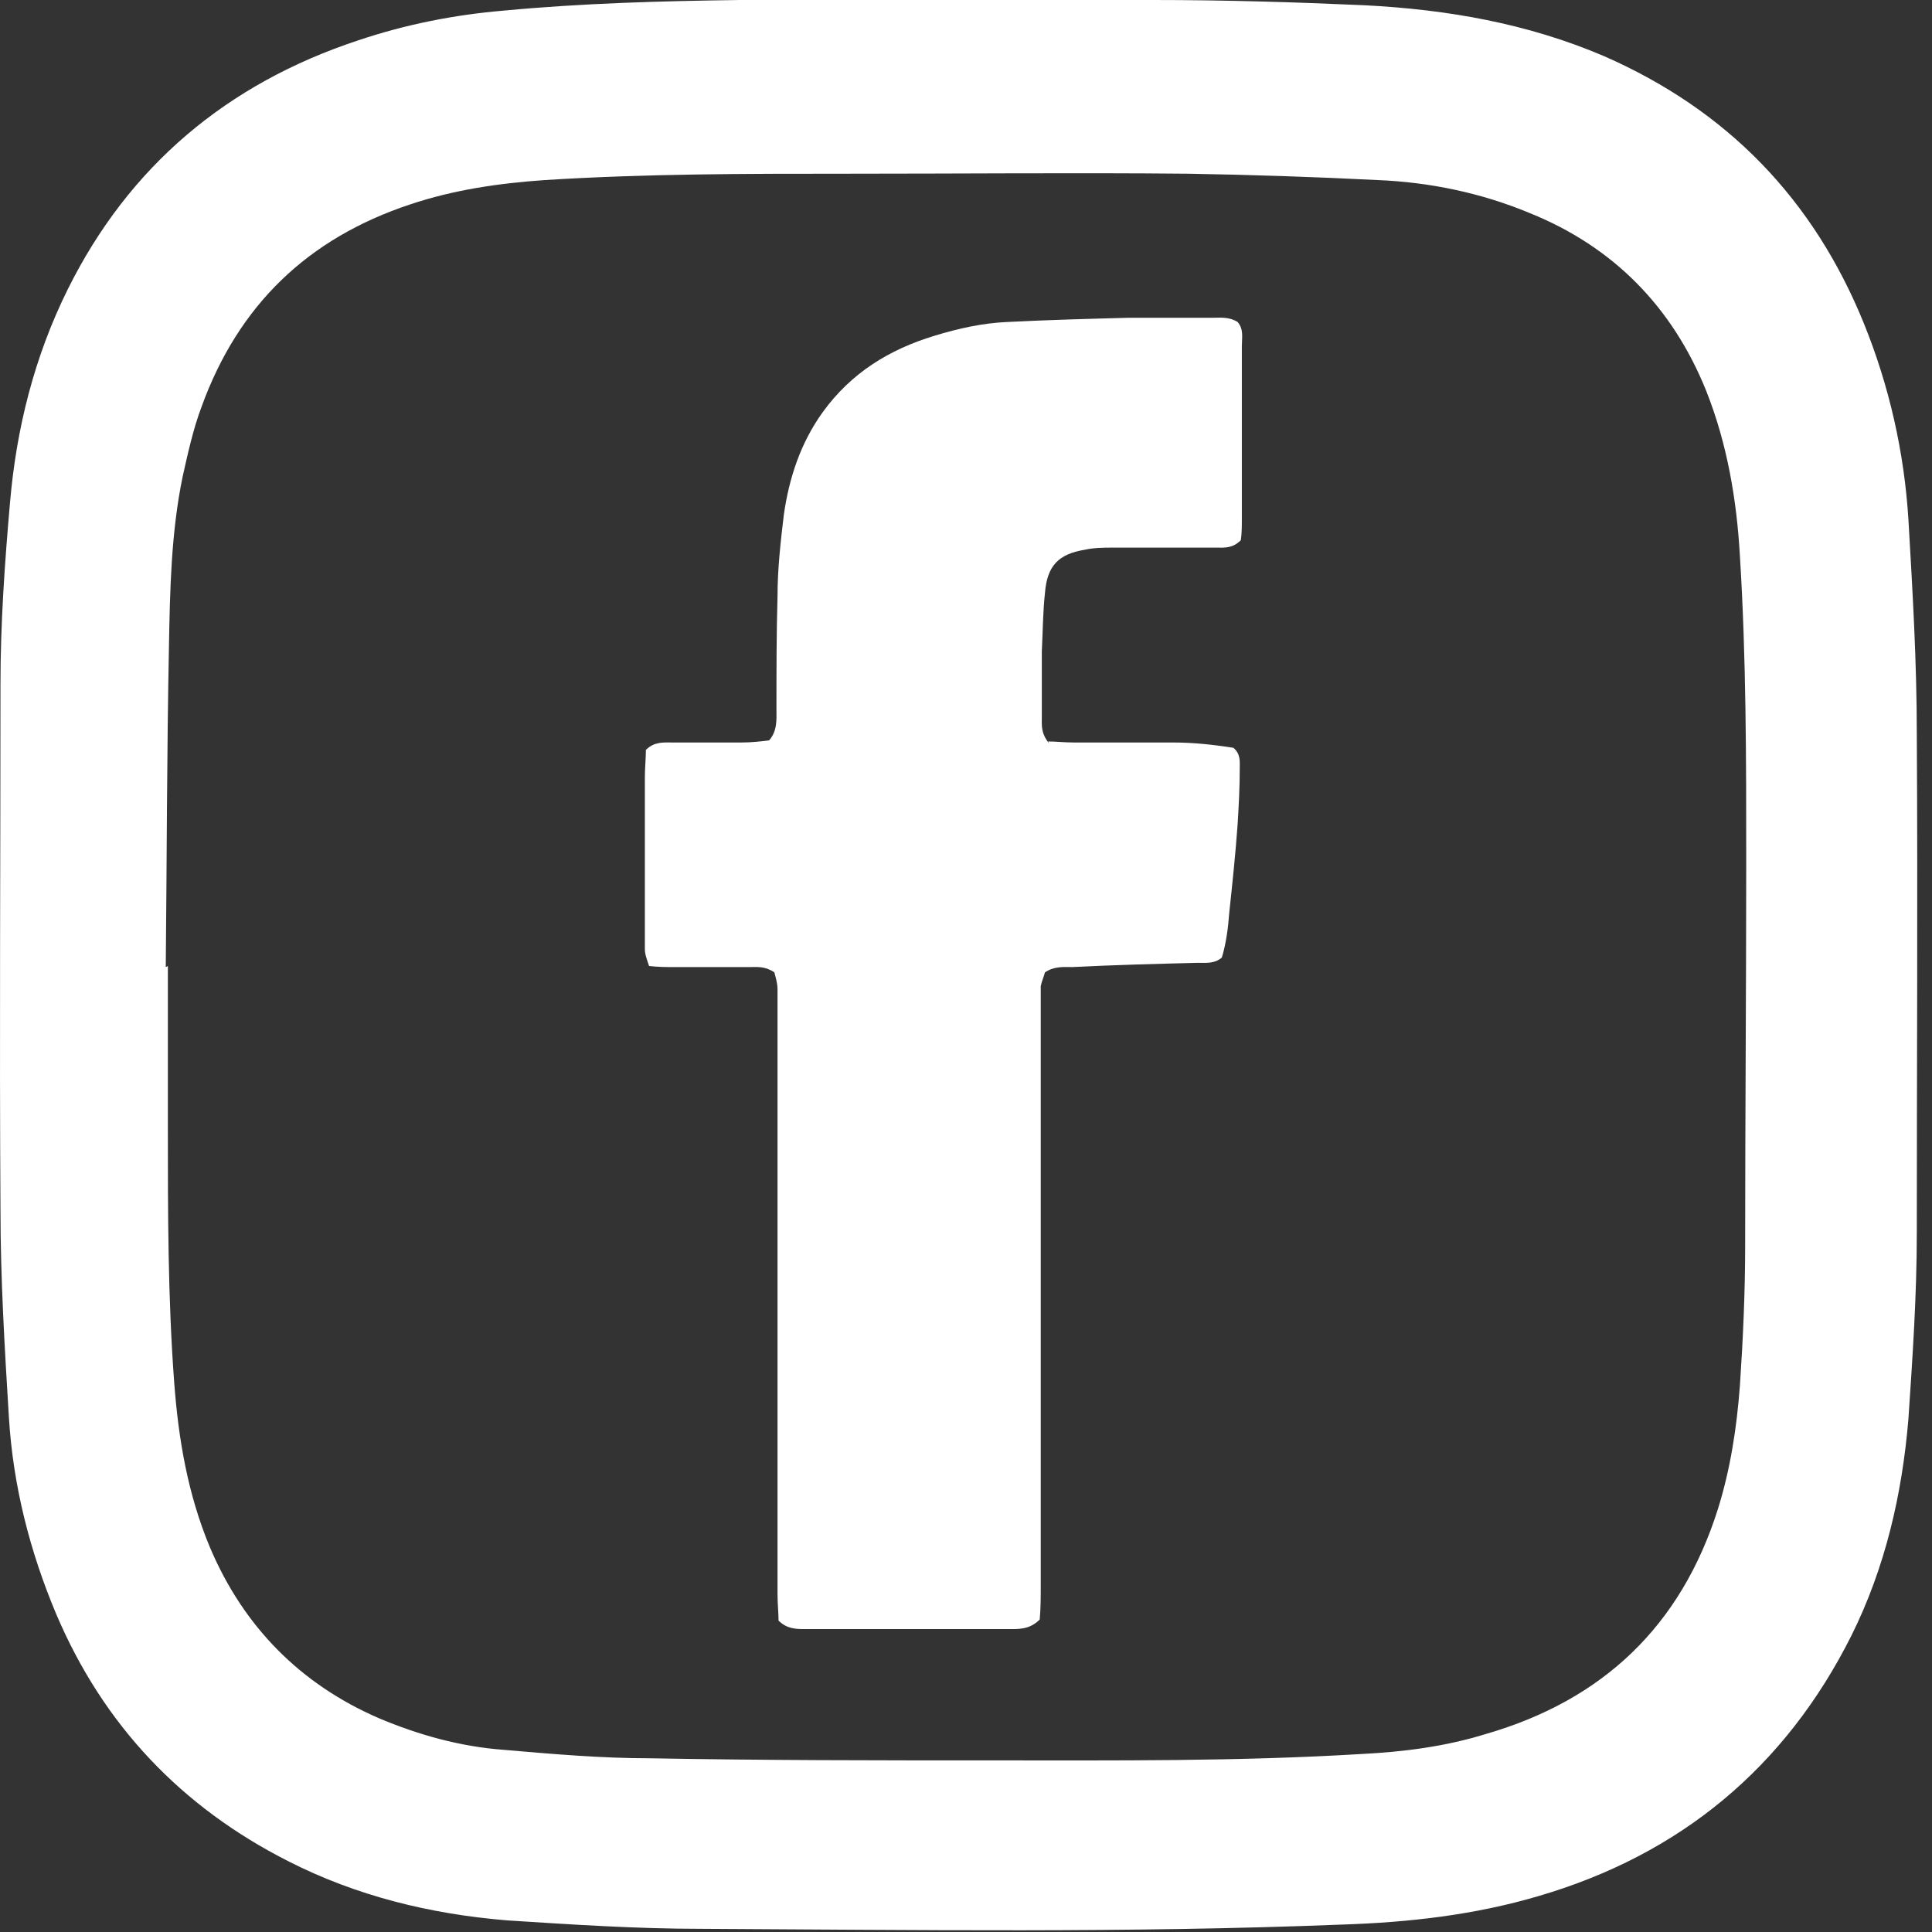
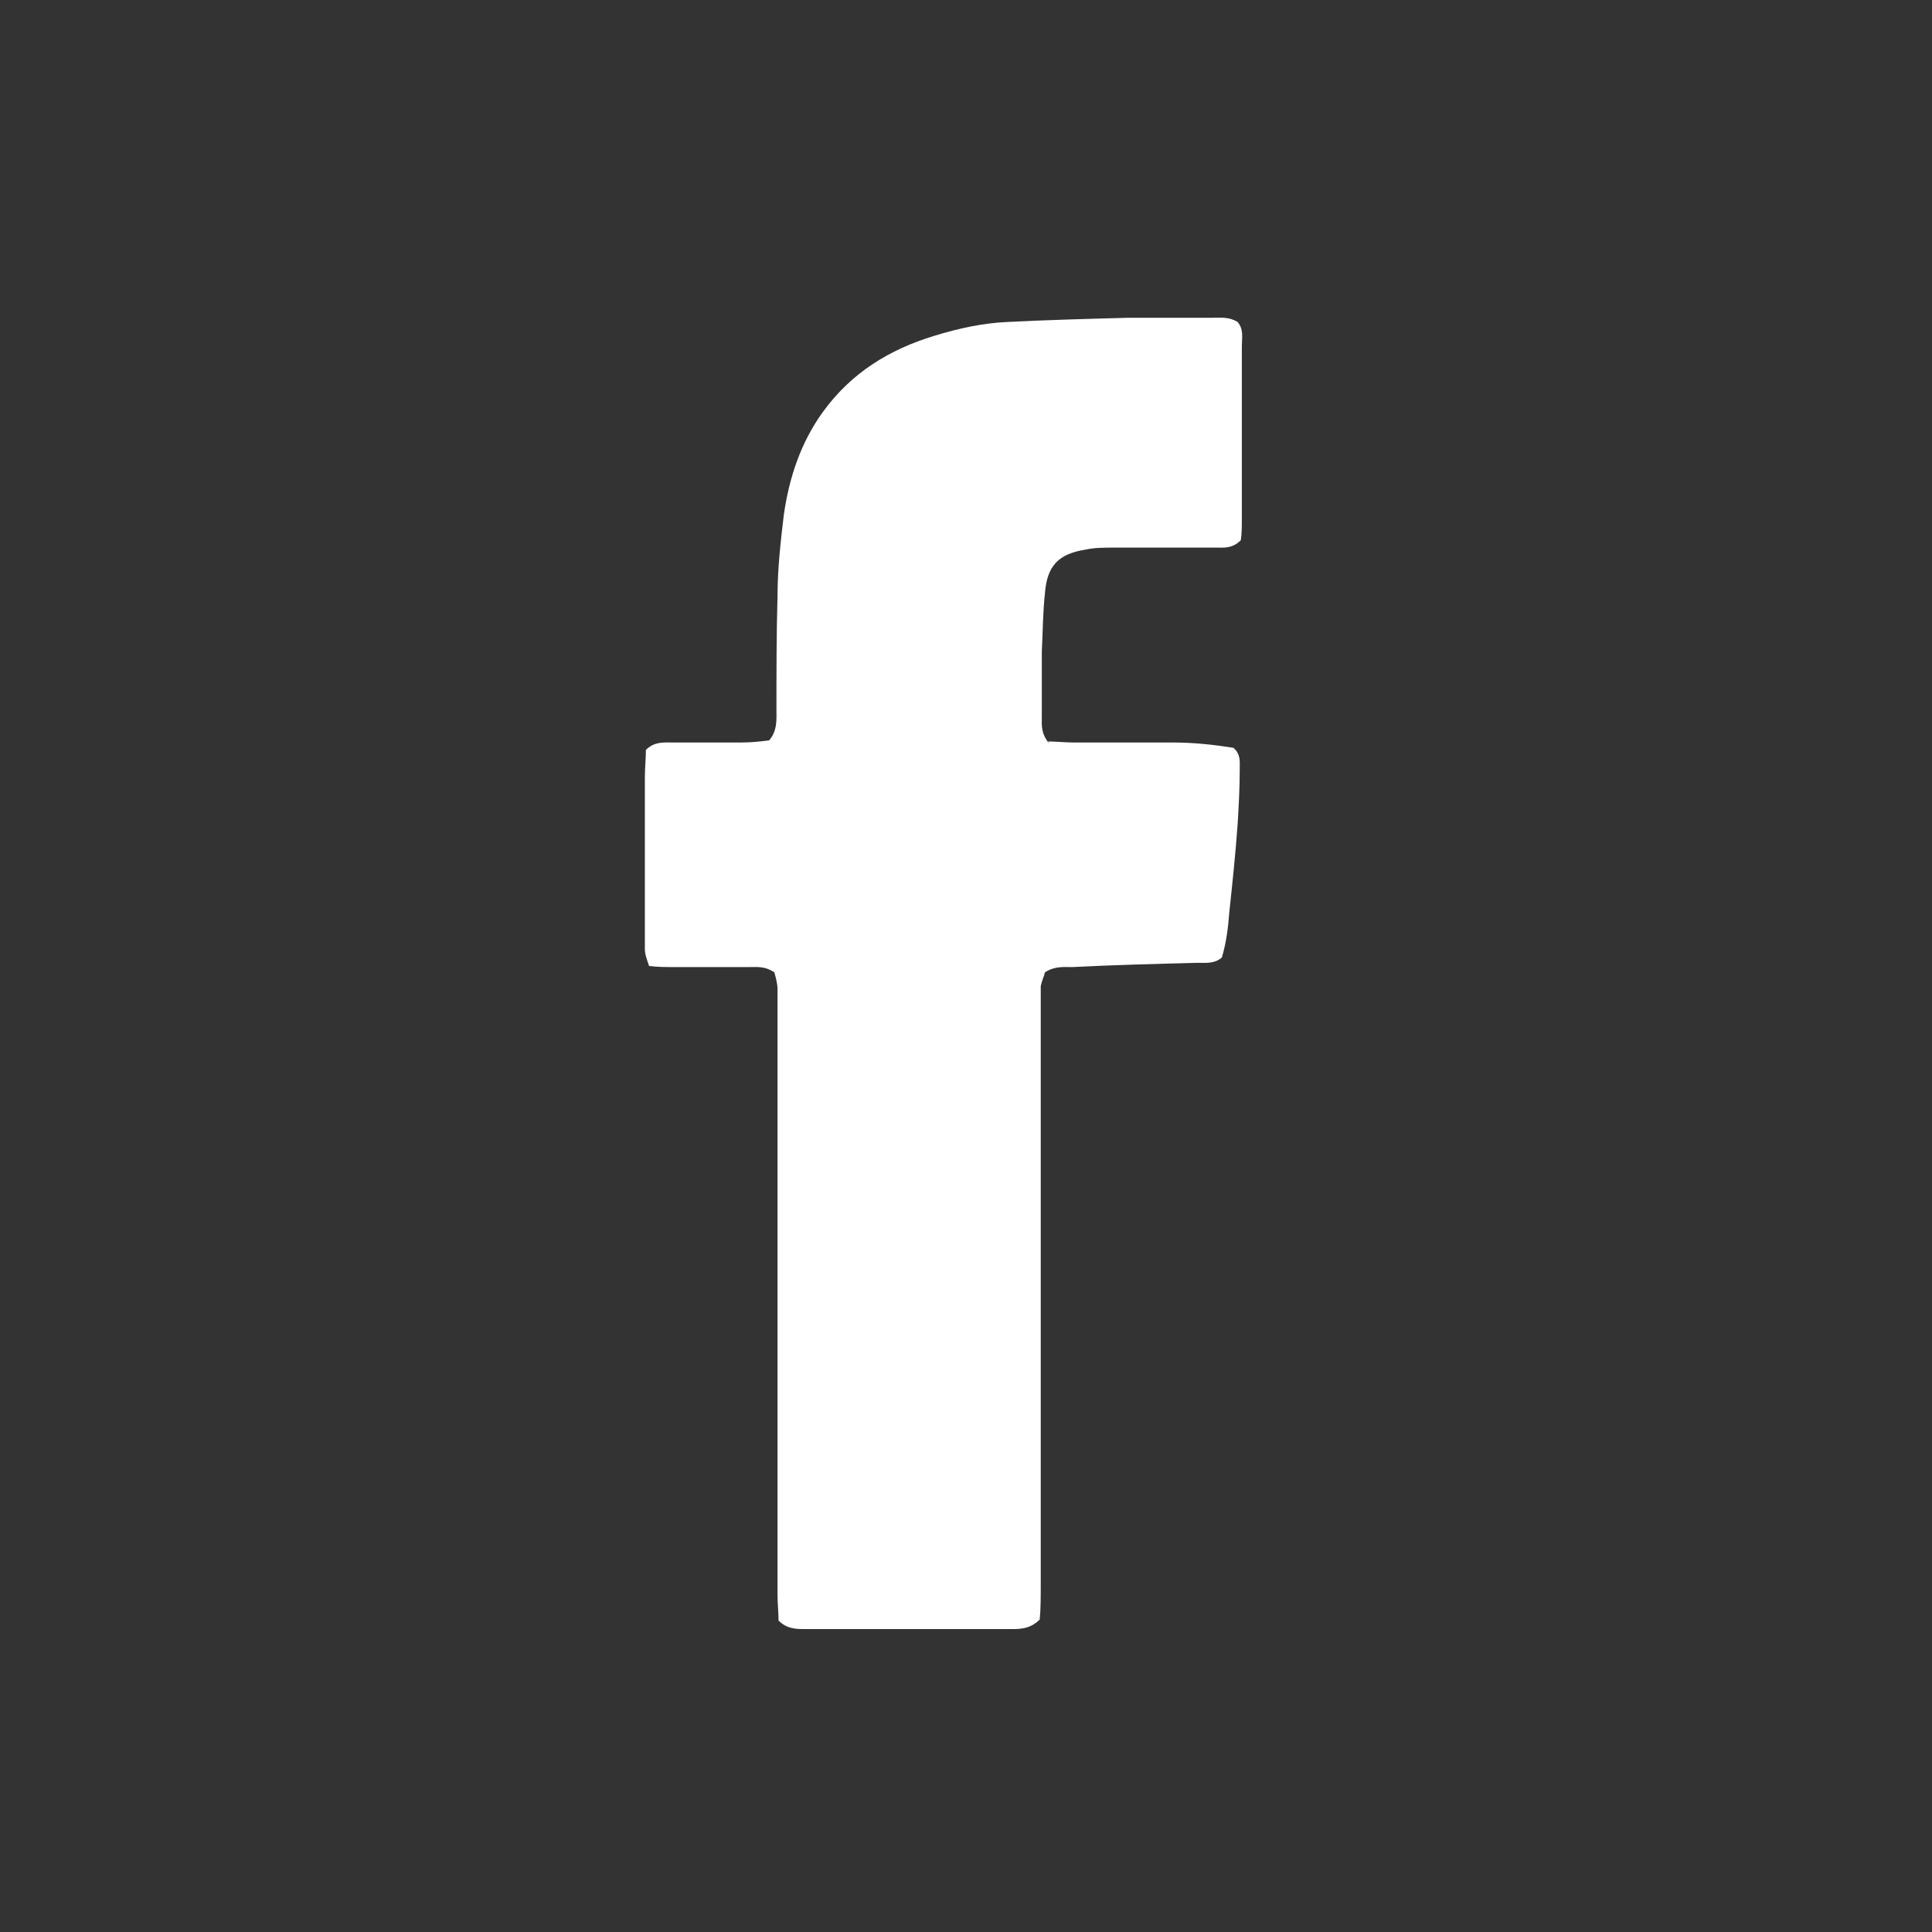
<svg xmlns="http://www.w3.org/2000/svg" width="45" height="45" viewBox="0 0 45 45" fill="none">
  <rect x="0" y="0" width="45" height="45" fill="#333333" stroke="none" />
-   <path d="M22.328 0C23.849 0 25.345 0 26.866 0C28.509 0 30.152 0.049 31.795 0.123C33.708 0.222 35.572 0.543 37.362 1.308C40.231 2.566 42.242 4.638 43.42 7.549C44.008 9.005 44.352 10.534 44.45 12.089C44.548 13.766 44.646 15.419 44.646 17.097C44.67 20.97 44.646 24.844 44.646 28.717C44.646 30.173 44.548 31.604 44.45 33.059C44.303 34.811 43.91 36.513 43.125 38.092C41.58 41.176 39.128 43.199 35.842 44.161C34.346 44.605 32.8 44.778 31.255 44.827C26.277 45.025 21.323 44.951 16.344 44.926C14.824 44.926 13.328 44.827 11.807 44.729C10.017 44.581 8.3 44.161 6.706 43.347C4.229 42.089 2.414 40.189 1.311 37.599C0.698 36.143 0.305 34.614 0.207 33.01C0.109 31.406 0.011 29.778 0.011 28.174C-0.014 24.104 0.011 20.008 0.011 15.938C0.011 14.531 0.109 13.125 0.232 11.719C0.379 9.992 0.796 8.314 1.58 6.735C3.003 3.873 5.284 1.949 8.349 0.938C9.453 0.567 10.581 0.345 11.734 0.247C13.573 0.074 15.388 0.025 17.227 0C18.919 0 20.636 0 22.328 0V0ZM3.91 22.5C3.91 23.758 3.91 25.016 3.91 26.275C3.91 28.248 3.91 30.222 4.057 32.196C4.156 33.528 4.376 34.811 4.891 36.044C5.676 37.895 7 39.227 8.815 40.016C9.747 40.411 10.728 40.683 11.734 40.757C12.862 40.855 14.014 40.954 15.143 40.954C17.791 41.003 20.44 41.003 23.113 41.003C25.983 41.003 28.828 41.028 31.697 40.855C32.678 40.806 33.659 40.683 34.615 40.386C37.338 39.597 39.152 37.87 40.011 35.156C40.305 34.219 40.452 33.257 40.526 32.27C40.599 31.184 40.648 30.099 40.648 29.013C40.648 26.028 40.673 23.043 40.673 20.058C40.673 17.689 40.673 15.321 40.526 12.952C40.452 11.645 40.231 10.337 39.741 9.104C38.956 7.155 37.583 5.748 35.621 4.959C34.493 4.49 33.291 4.243 32.089 4.194C30.618 4.12 29.146 4.071 27.675 4.046C25.026 4.021 22.378 4.046 19.704 4.046C17.374 4.046 15.045 4.046 12.69 4.194C11.636 4.268 10.581 4.416 9.551 4.762C7.172 5.551 5.553 7.105 4.695 9.474C4.499 9.992 4.376 10.559 4.254 11.102C3.984 12.409 3.959 13.742 3.935 15.074C3.886 17.566 3.886 20.033 3.861 22.525L3.91 22.5Z" fill="white" />
  <path d="M24.413 17.27C24.584 17.27 24.805 17.294 25.001 17.294C25.762 17.294 26.522 17.294 27.307 17.294C27.797 17.294 28.263 17.344 28.729 17.418C28.901 17.566 28.876 17.738 28.876 17.911C28.876 18.355 28.852 18.775 28.827 19.194C28.778 19.885 28.705 20.576 28.631 21.267C28.607 21.612 28.557 21.982 28.459 22.303C28.288 22.451 28.091 22.426 27.895 22.426C26.914 22.451 25.958 22.475 24.977 22.525C24.781 22.525 24.56 22.5 24.339 22.648C24.315 22.747 24.266 22.845 24.241 22.969C24.241 23.265 24.241 23.561 24.241 23.882C24.241 28.224 24.241 32.566 24.241 36.908C24.241 37.179 24.241 37.475 24.217 37.722C23.971 37.969 23.701 37.944 23.456 37.944C22.328 37.944 21.175 37.944 20.047 37.944C19.606 37.944 19.189 37.944 18.747 37.944C18.551 37.944 18.331 37.944 18.134 37.747C18.134 37.574 18.11 37.352 18.11 37.13C18.11 32.64 18.11 28.15 18.11 23.66C18.11 23.462 18.11 23.24 18.11 23.043C18.11 22.895 18.061 22.747 18.036 22.648C17.816 22.5 17.644 22.525 17.448 22.525C16.859 22.525 16.295 22.525 15.707 22.525C15.51 22.525 15.339 22.525 15.118 22.5C15.069 22.352 15.02 22.229 15.02 22.105C15.02 21.76 15.02 21.39 15.02 21.044C15.02 20.058 15.02 19.095 15.02 18.109C15.02 17.887 15.044 17.665 15.044 17.467C15.241 17.27 15.461 17.294 15.657 17.294C16.197 17.294 16.736 17.294 17.276 17.294C17.497 17.294 17.718 17.27 17.914 17.245C18.11 17.023 18.085 16.752 18.085 16.53C18.085 15.642 18.085 14.753 18.11 13.89C18.11 13.248 18.183 12.607 18.257 11.99C18.38 11.127 18.649 10.313 19.165 9.597C19.827 8.684 20.709 8.142 21.764 7.821C22.328 7.648 22.892 7.525 23.456 7.5C24.413 7.451 25.369 7.426 26.301 7.401C26.963 7.401 27.601 7.401 28.263 7.401C28.435 7.401 28.631 7.377 28.827 7.5C28.974 7.673 28.925 7.87 28.925 8.067C28.925 9.054 28.925 10.066 28.925 11.053C28.925 11.398 28.925 11.719 28.925 12.064C28.925 12.237 28.925 12.434 28.901 12.582C28.705 12.78 28.508 12.755 28.337 12.755C27.527 12.755 26.718 12.755 25.933 12.755C25.713 12.755 25.492 12.755 25.271 12.804C24.658 12.903 24.388 13.174 24.339 13.816C24.29 14.26 24.29 14.704 24.266 15.173C24.266 15.691 24.266 16.184 24.266 16.702C24.266 16.9 24.241 17.072 24.437 17.319L24.413 17.27Z" fill="white" />
</svg>